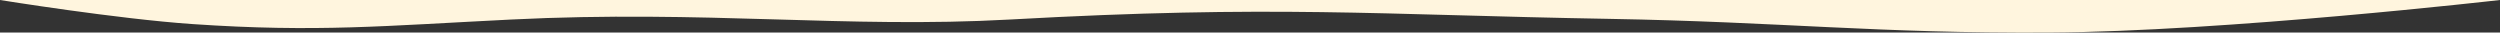
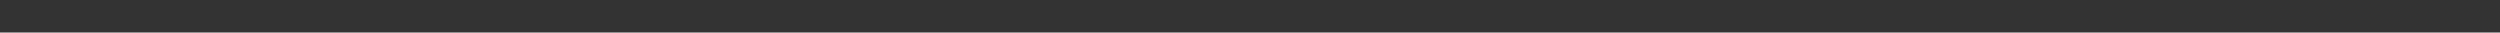
<svg xmlns="http://www.w3.org/2000/svg" width="1920" height="25" viewBox="0 0 1920 25" fill="none">
  <rect x="0" y="0" width="1920" height="25" fill="#333333" stroke="none" />
  <g clip-path="url(#clip0_846_149)">
    <path d="M1573.5 25C1708.75 24.244 1920 0 1920 0H0C0 0 90.128 14.555 148 18.501C243.272 24.997 295.246 19.852 392.5 15C541.885 7.546 649.679 22.004 775.5 15.001C979.398 3.652 1056.5 11.344 1236.5 14.5C1368.15 16.808 1441.83 25.736 1573.5 25Z" fill="#FFF5DE" />
  </g>
  <defs>
    <clipPath id="clip0_846_149">
-       <rect width="1920" height="25" fill="white" transform="matrix(-1 0 0 -1 1920 25)" />
-     </clipPath>
+       </clipPath>
  </defs>
</svg>